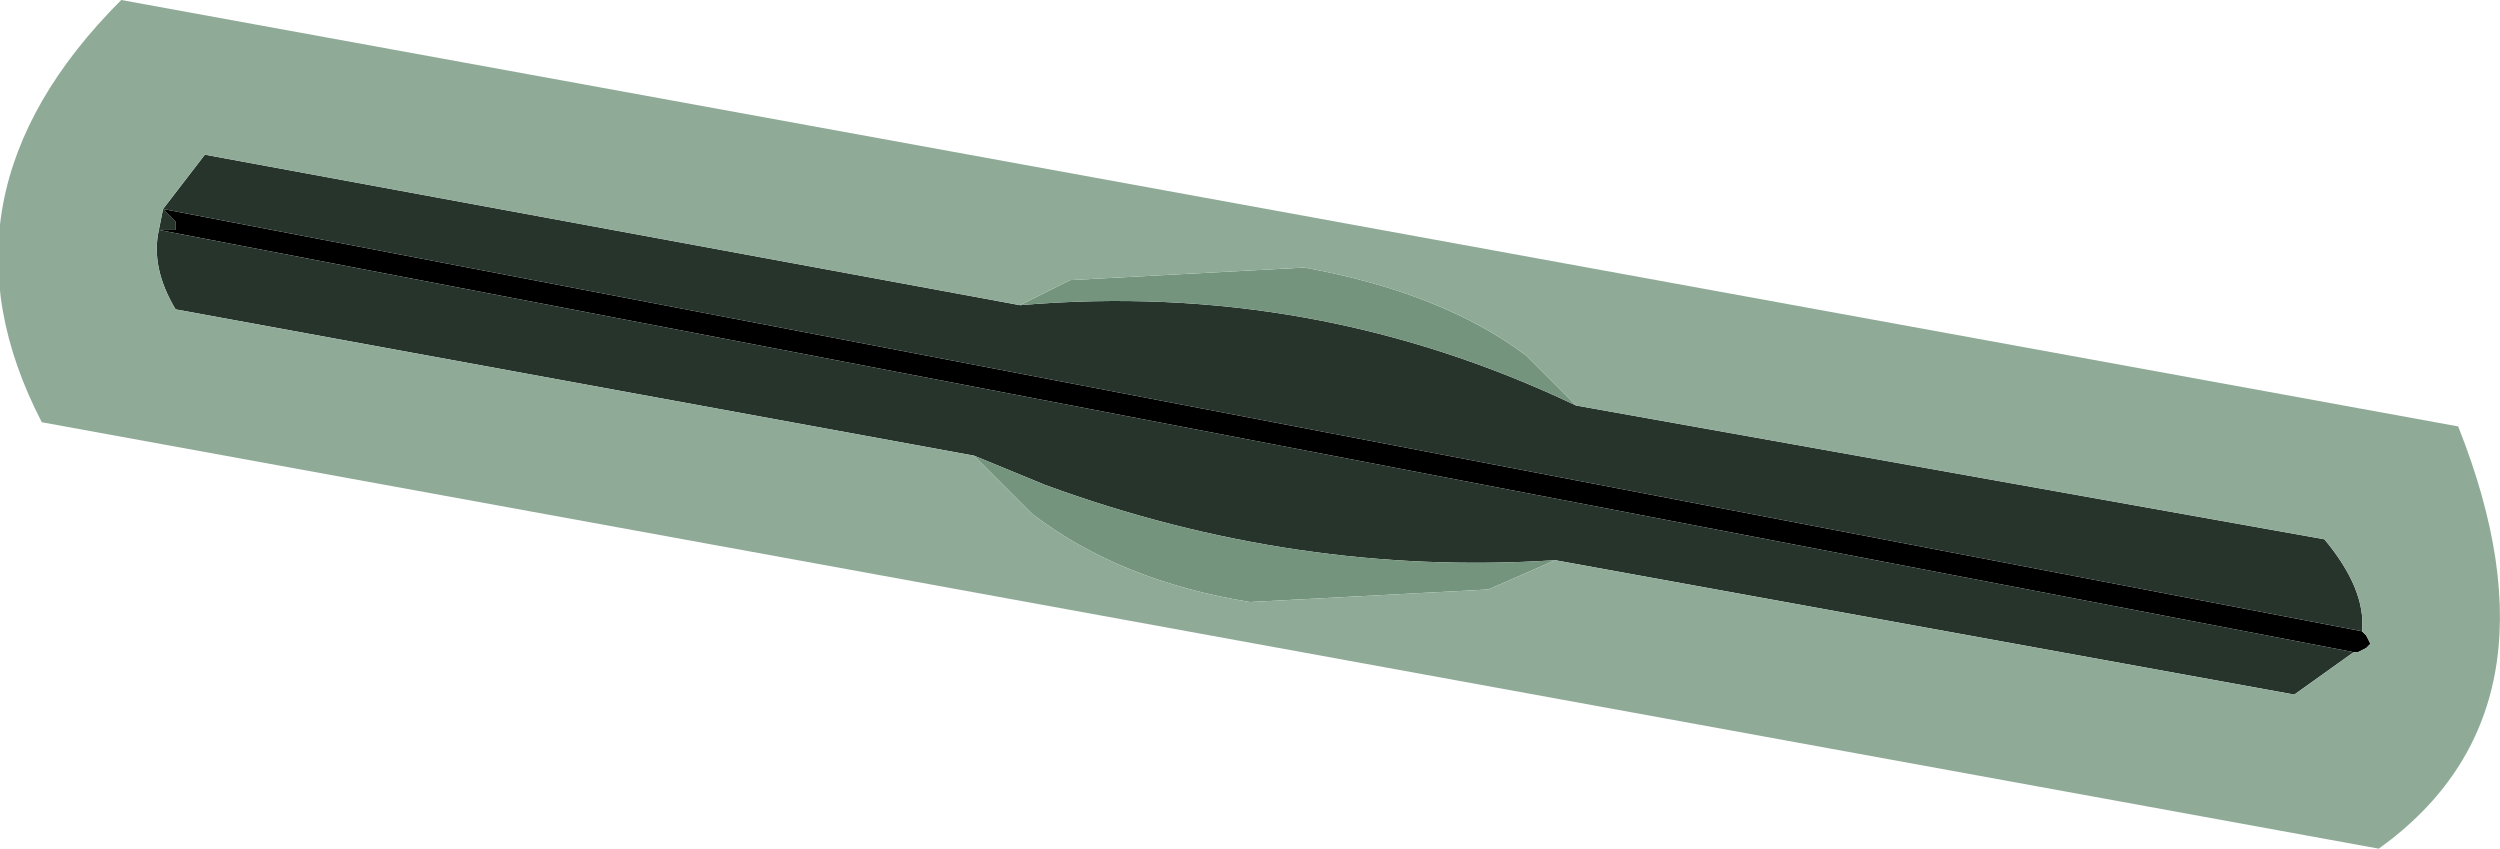
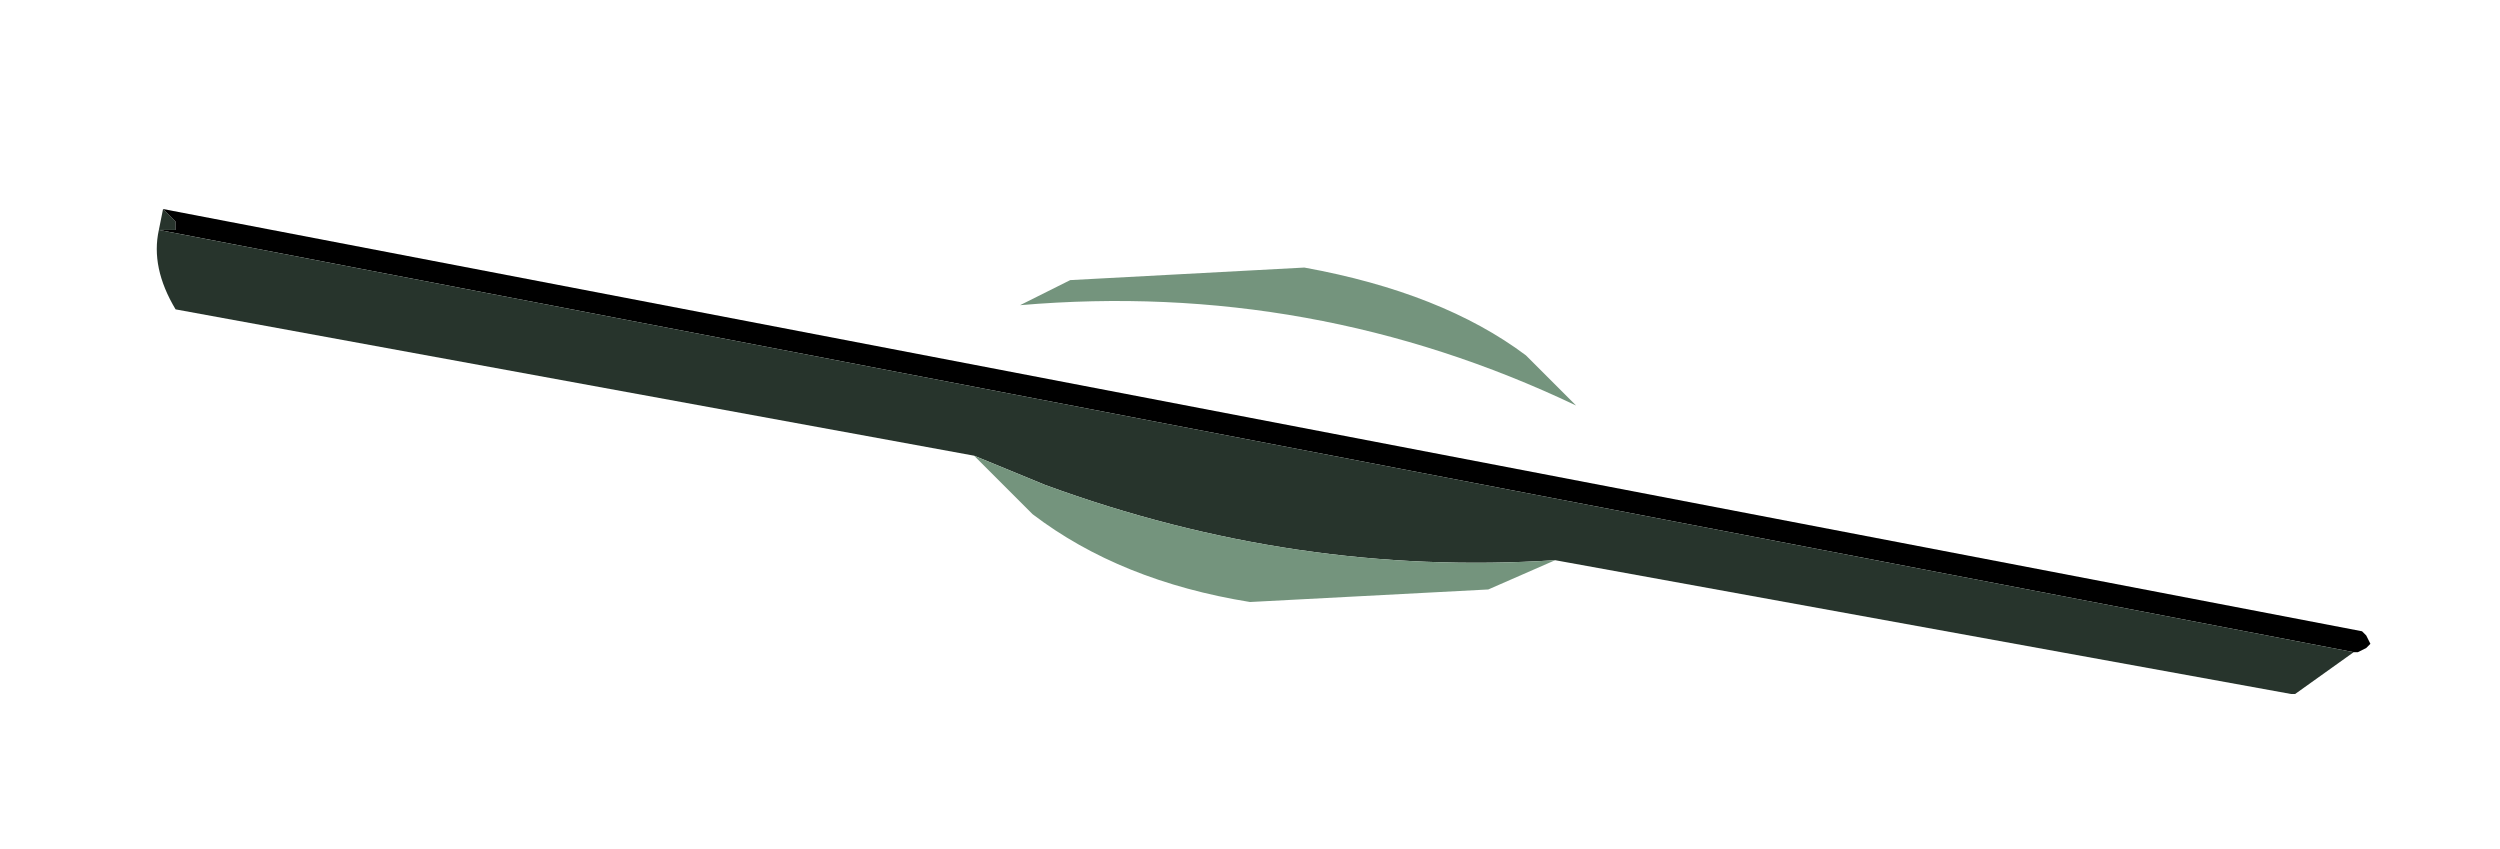
<svg xmlns="http://www.w3.org/2000/svg" height="10.15px" width="29.9px">
  <g transform="matrix(1.0, 0.0, 0.0, 1.0, 14.95, 5.05)">
    <path d="M-12.85 -2.4 L-12.85 -2.3 -13.05 -2.3 -13.0 -2.55 -12.85 -2.4" fill="#27342c" fill-rule="evenodd" stroke="none" />
    <path d="M-12.85 -2.4 L-13.0 -2.55 13.3 2.5 13.35 2.55 13.4 2.65 13.35 2.7 13.25 2.75 13.2 2.75 -13.05 -2.3 -12.85 -2.3 -12.85 -2.4" fill="#000000" fill-rule="evenodd" stroke="none" />
    <path d="M-12.85 -1.35 Q-13.15 -1.85 -13.05 -2.3 L13.2 2.75 12.5 3.25 12.45 3.25 3.65 1.65 Q0.55 1.85 -2.45 0.75 L-3.3 0.4 -12.85 -1.35" fill="#27342c" fill-rule="evenodd" stroke="none" />
-     <path d="M-2.75 -1.4 Q0.75 -1.7 3.9 -0.2 L12.85 1.4 Q13.35 2.0 13.3 2.5 L-13.0 -2.55 -12.5 -3.2 -2.75 -1.4" fill="#27342c" fill-rule="evenodd" stroke="none" />
    <path d="M2.85 2.0 L0.0 2.15 Q-1.55 1.9 -2.6 1.1 L-3.3 0.4 -2.45 0.75 Q0.55 1.85 3.65 1.65 L2.85 2.0 M3.9 -0.2 Q0.75 -1.7 -2.75 -1.4 L-2.15 -1.7 0.65 -1.85 Q2.3 -1.55 3.3 -0.8 L3.9 -0.2" fill="#74947d" fill-rule="evenodd" stroke="none" />
-     <path d="M3.9 -0.2 L3.3 -0.8 Q2.3 -1.55 0.65 -1.85 L-2.15 -1.7 -2.75 -1.4 -12.5 -3.2 -13.0 -2.55 -13.05 -2.3 Q-13.15 -1.85 -12.85 -1.35 L-3.3 0.4 -2.6 1.1 Q-1.55 1.9 0.0 2.15 L2.85 2.0 3.65 1.65 12.45 3.25 12.5 3.25 13.2 2.75 13.25 2.75 13.35 2.7 13.4 2.65 13.35 2.55 13.3 2.5 Q13.35 2.0 12.85 1.4 L3.9 -0.2 M13.5 5.1 L-14.45 0.0 Q-15.85 -2.7 -13.5 -5.05 L14.45 0.05 Q15.8 3.45 13.5 5.1" fill="#8fab98" fill-rule="evenodd" stroke="none" />
  </g>
</svg>